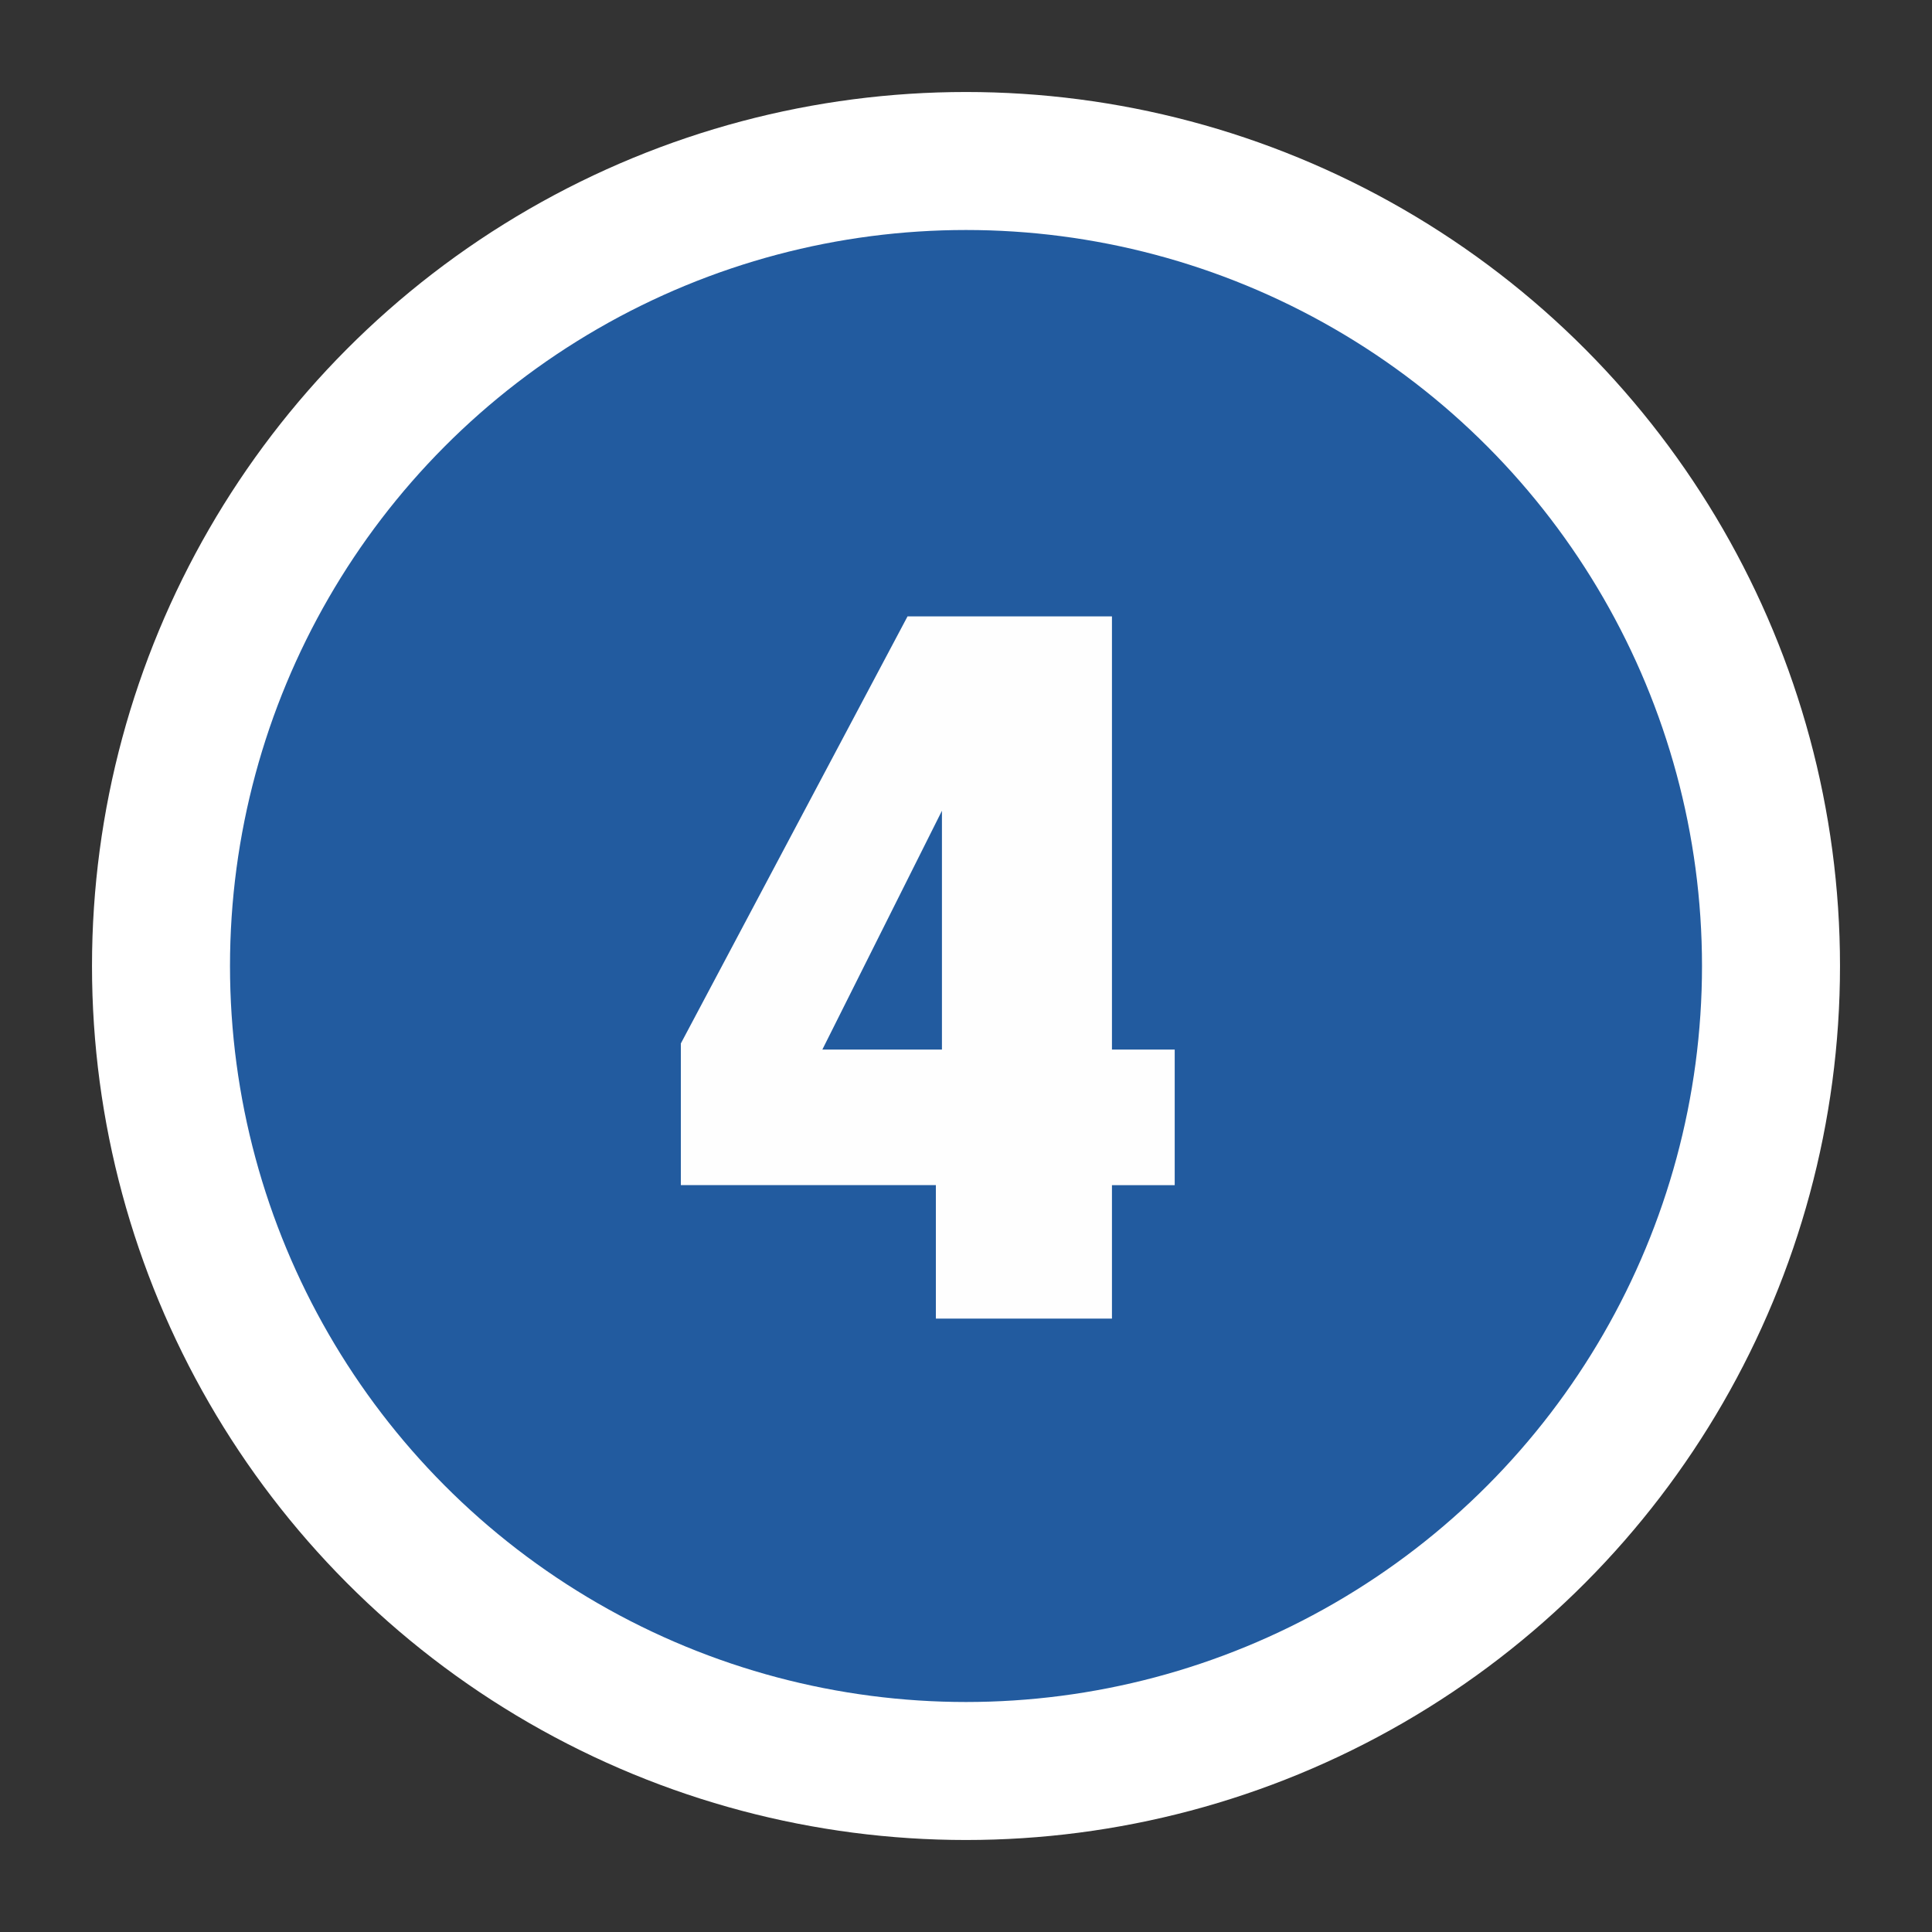
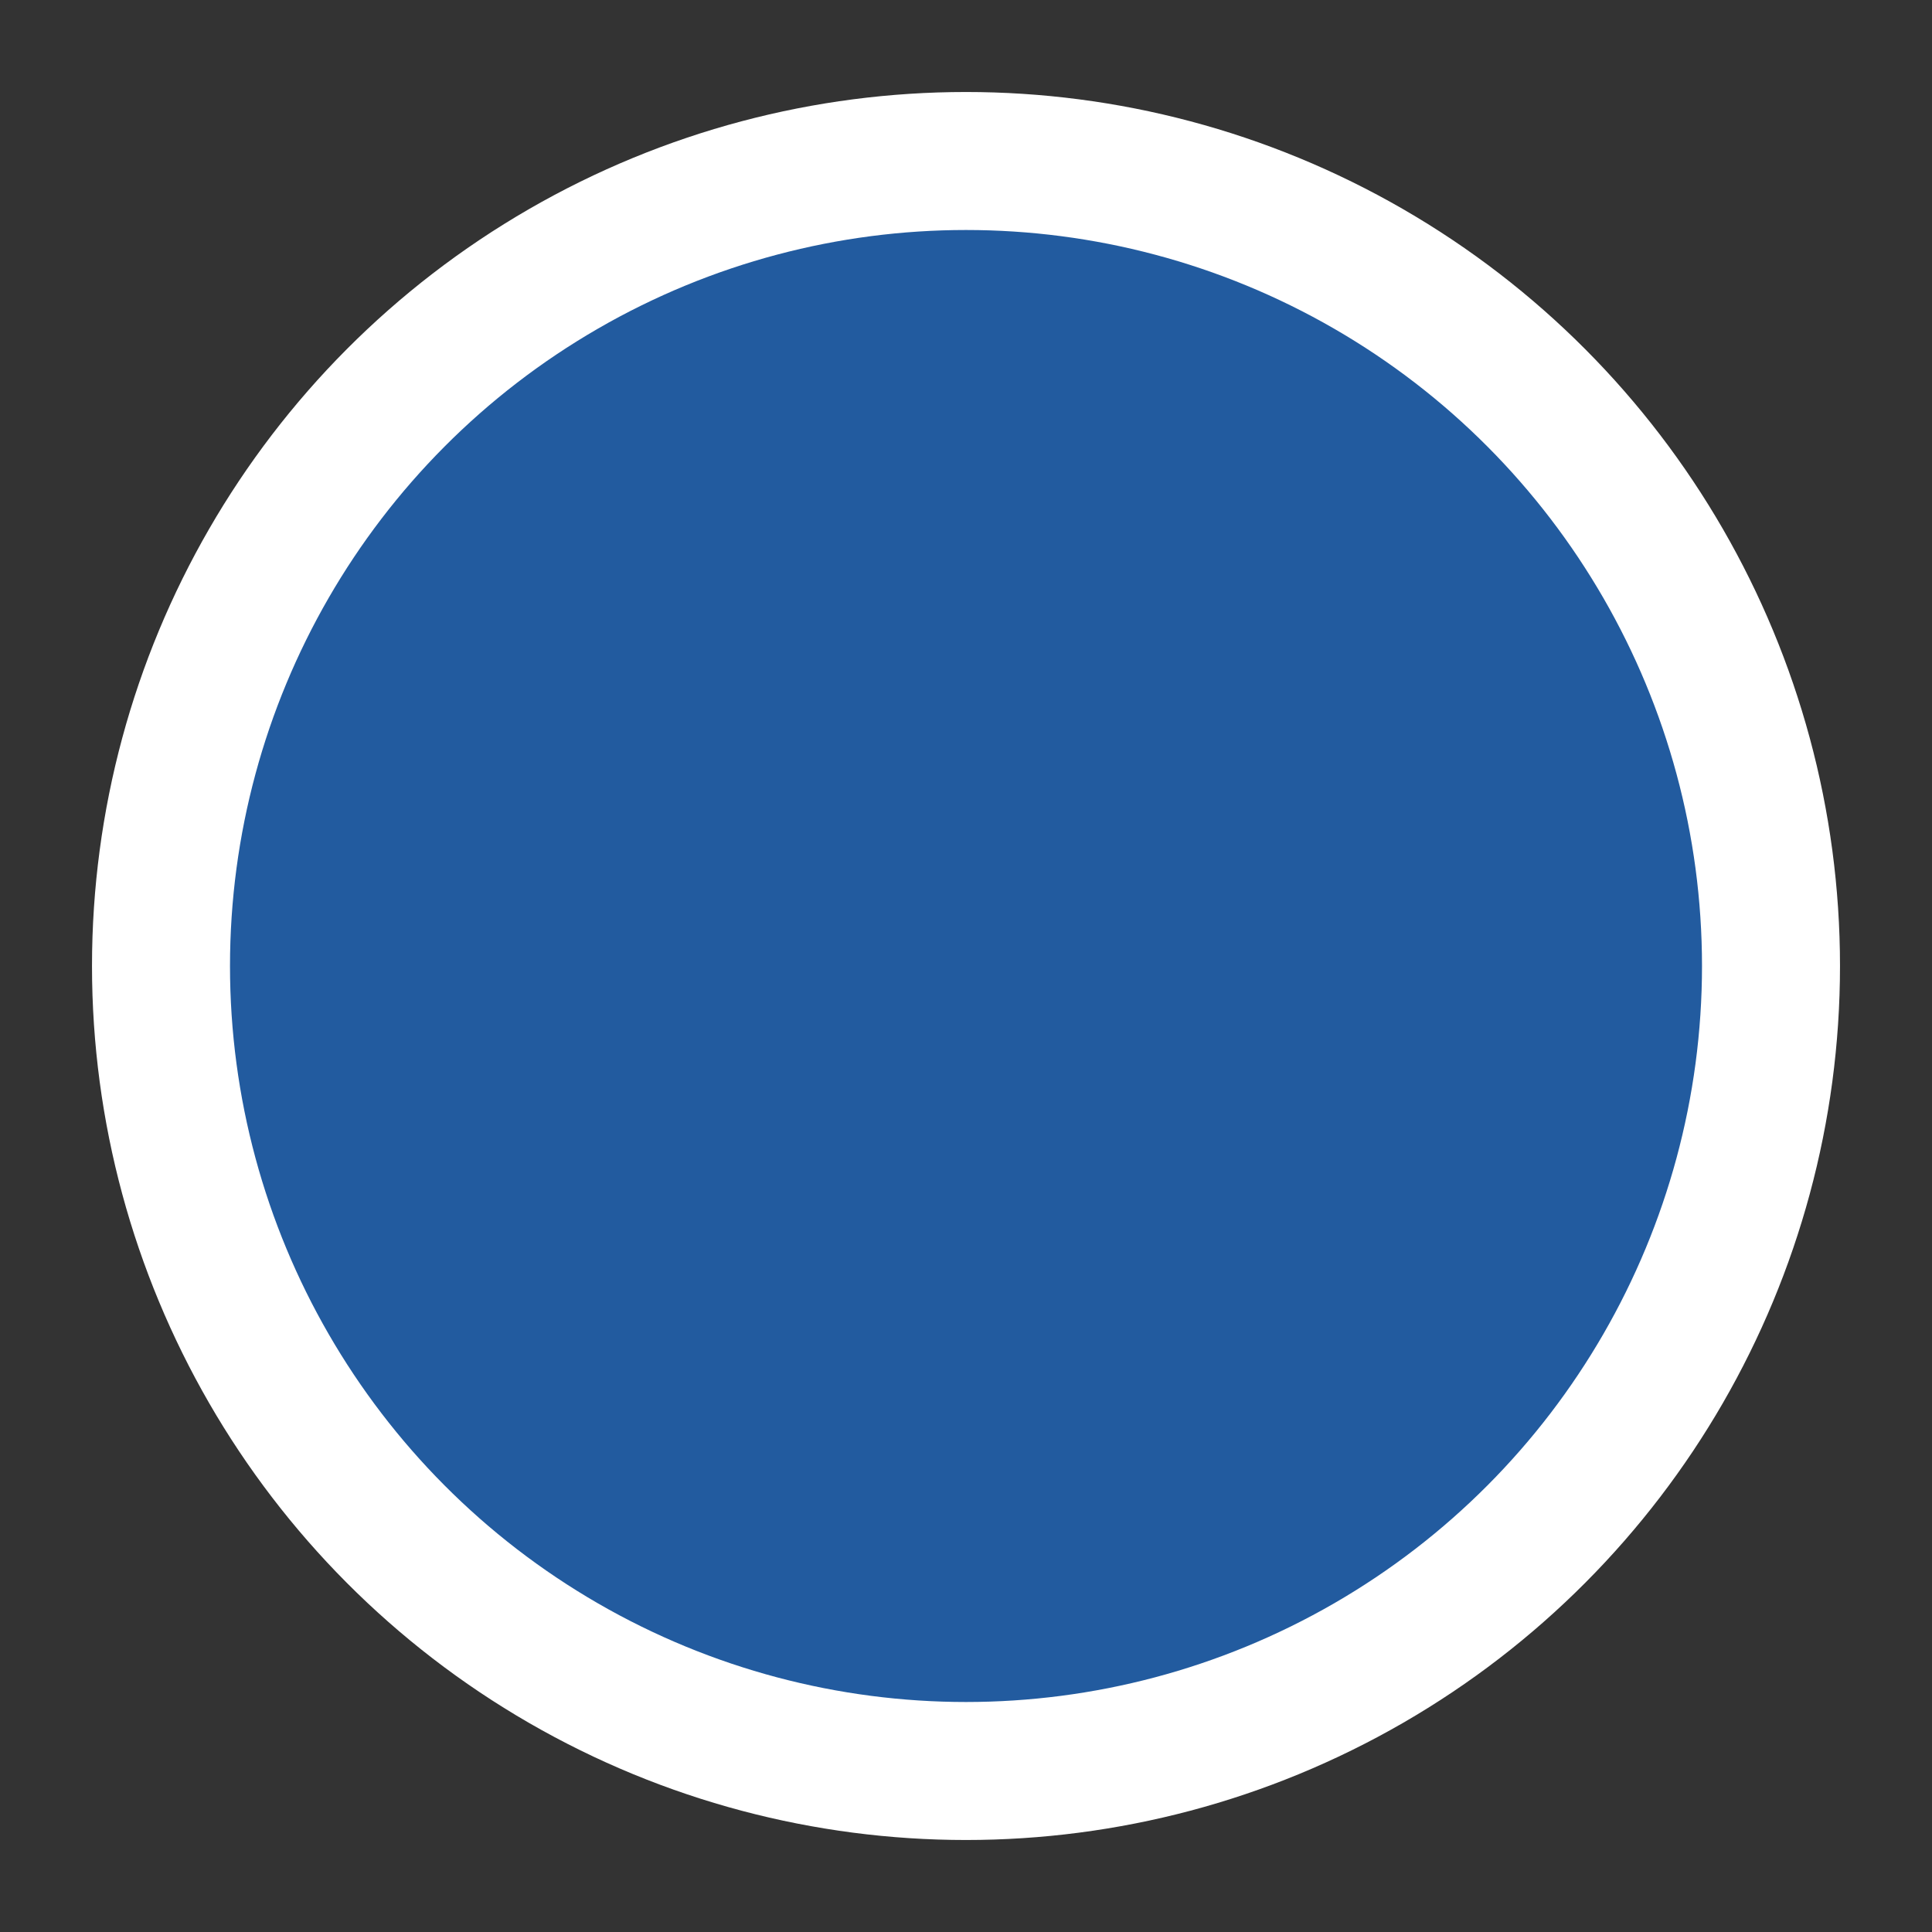
<svg xmlns="http://www.w3.org/2000/svg" id="top_map_num4.svg" width="42" height="42" viewBox="0 0 42 42">
  <rect x="0" y="0" width="42" height="42" fill="#333333" stroke="none" />
  <defs>
    <style>
      .cls-1 {
        fill: #225b9f;
        stroke: #fff;
        stroke-linejoin: round;
        stroke-width: 3px;
      }

      .cls-2 {
        fill: #fefefe;
        fill-rule: evenodd;
      }
    </style>
  </defs>
  <circle id="楕円形_1_のコピー_11" data-name="楕円形 1 のコピー 11" class="cls-1" cx="21" cy="21" r="17.5" />
-   <path id="_4" data-name="4" class="cls-2" d="M602.977,583.125v5.192h-2.6Zm-0.132,8.14v2.9h3.828v-2.9h1.364v-2.948h-1.364V578.9h-4.444l-4.928,9.284v3.08h5.544Z" transform="translate(-582.5 -565.5)" />
</svg>